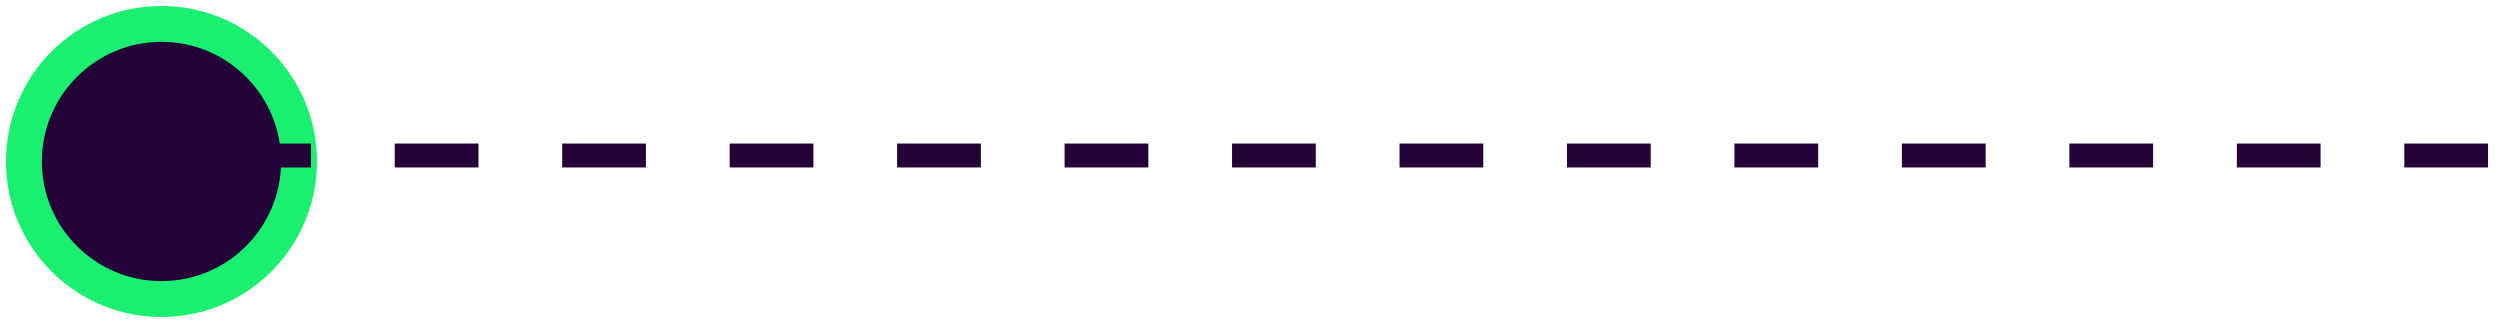
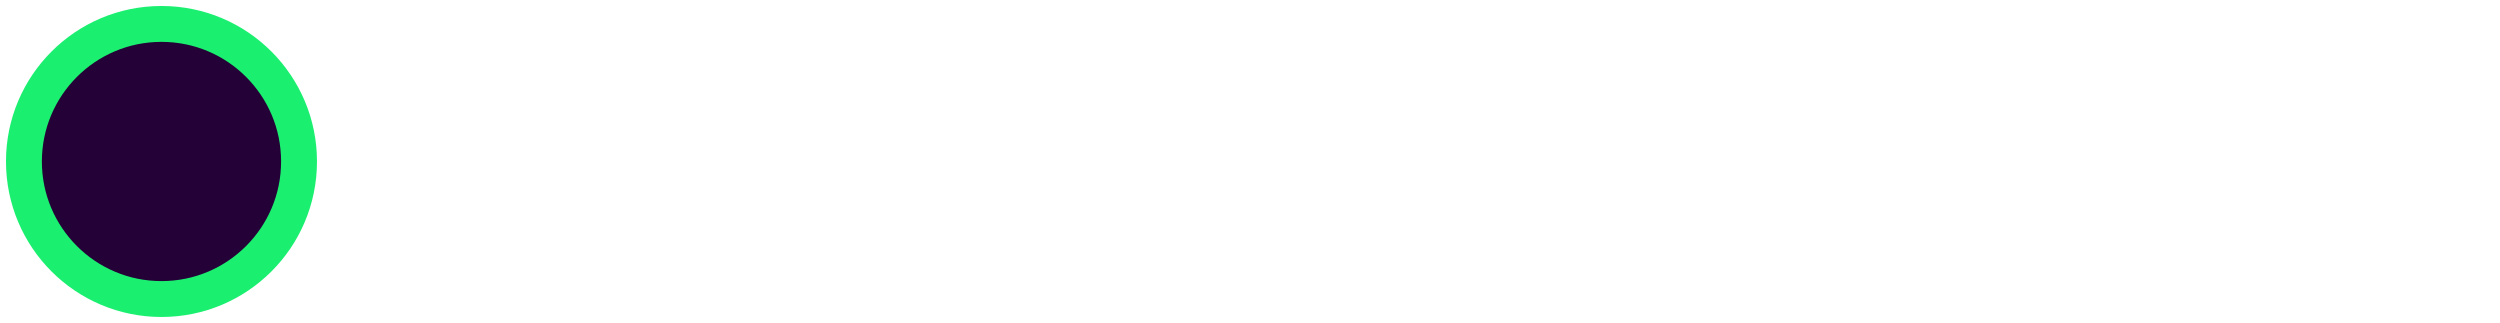
<svg xmlns="http://www.w3.org/2000/svg" width="209" height="27" viewBox="0 0 209 27" fill="none">
  <circle cx="13.5" cy="13.5" r="11.5" transform="rotate(180 13.5 13.5)" fill="#240238" stroke="#1BEF70" stroke-width="3" />
-   <path d="M236 13L14 13" stroke="#240238" stroke-width="2" stroke-dasharray="7 7" />
</svg>